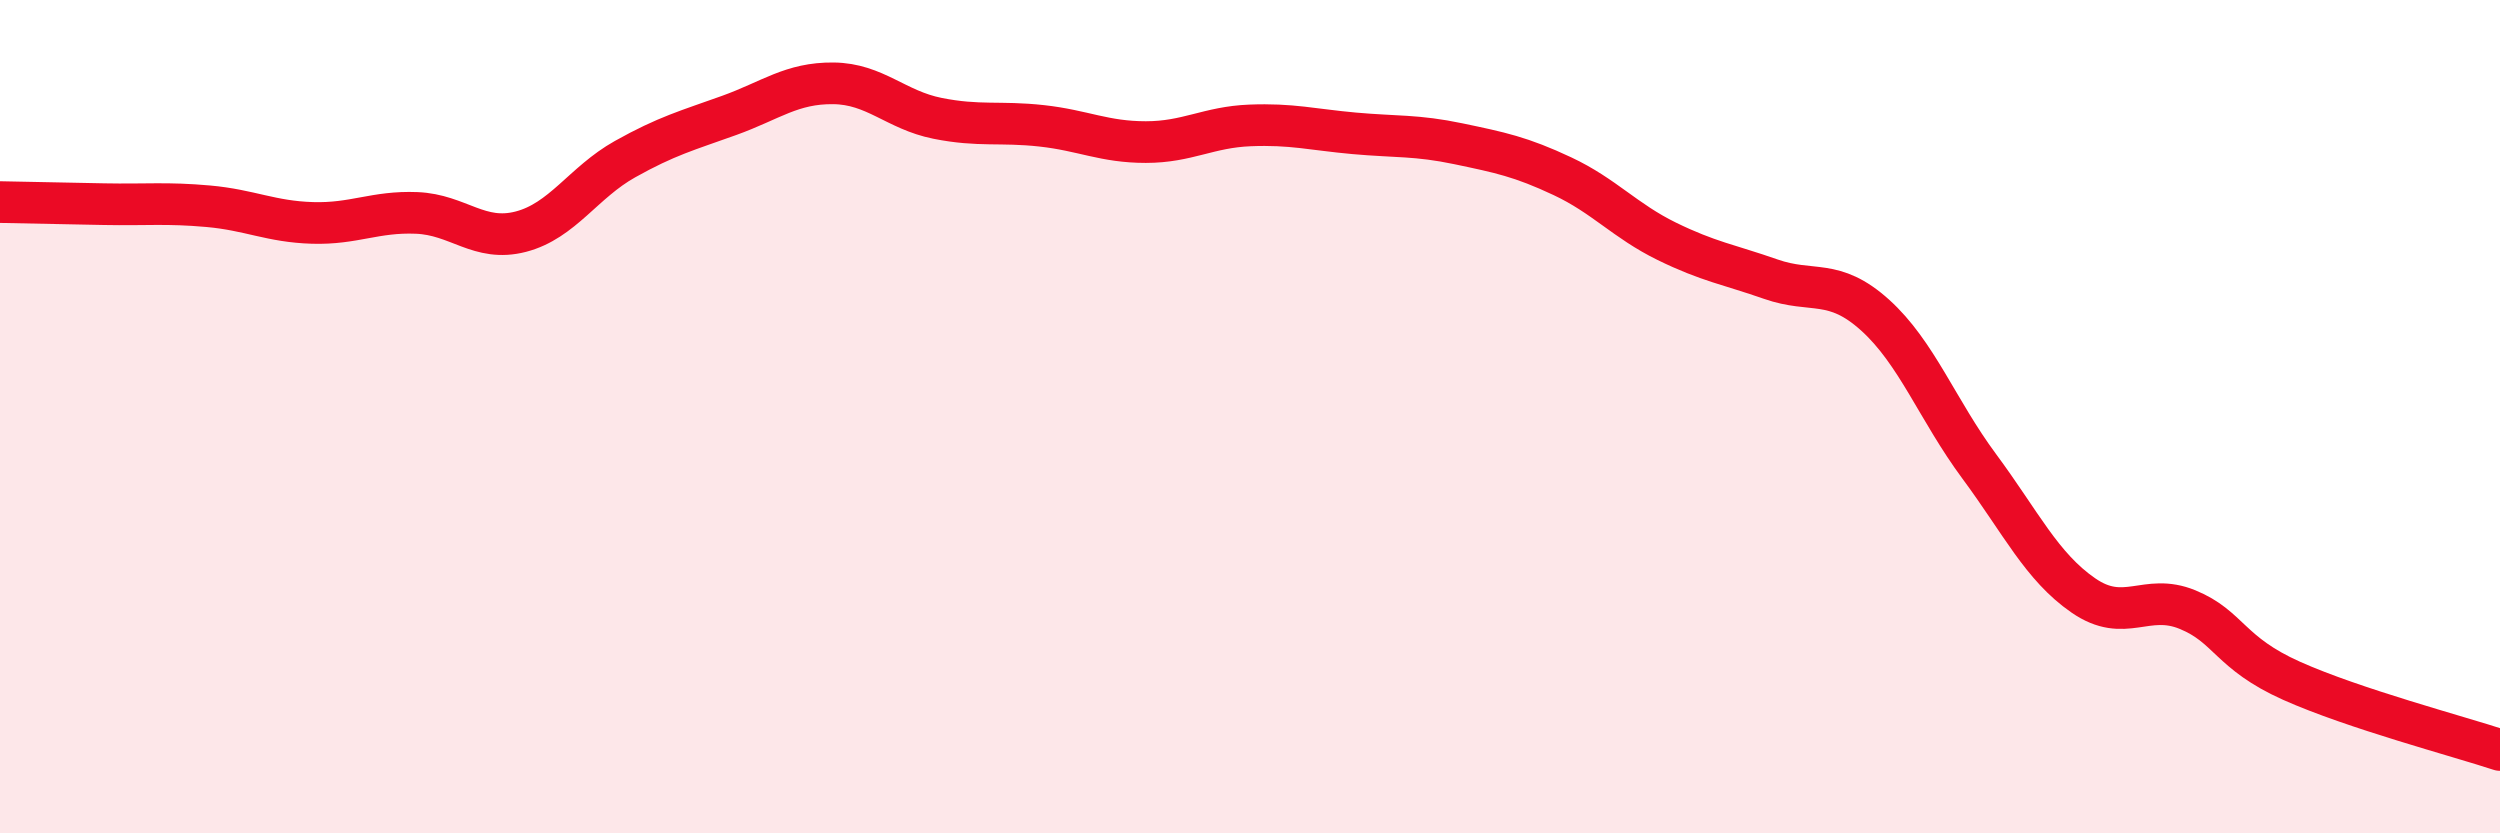
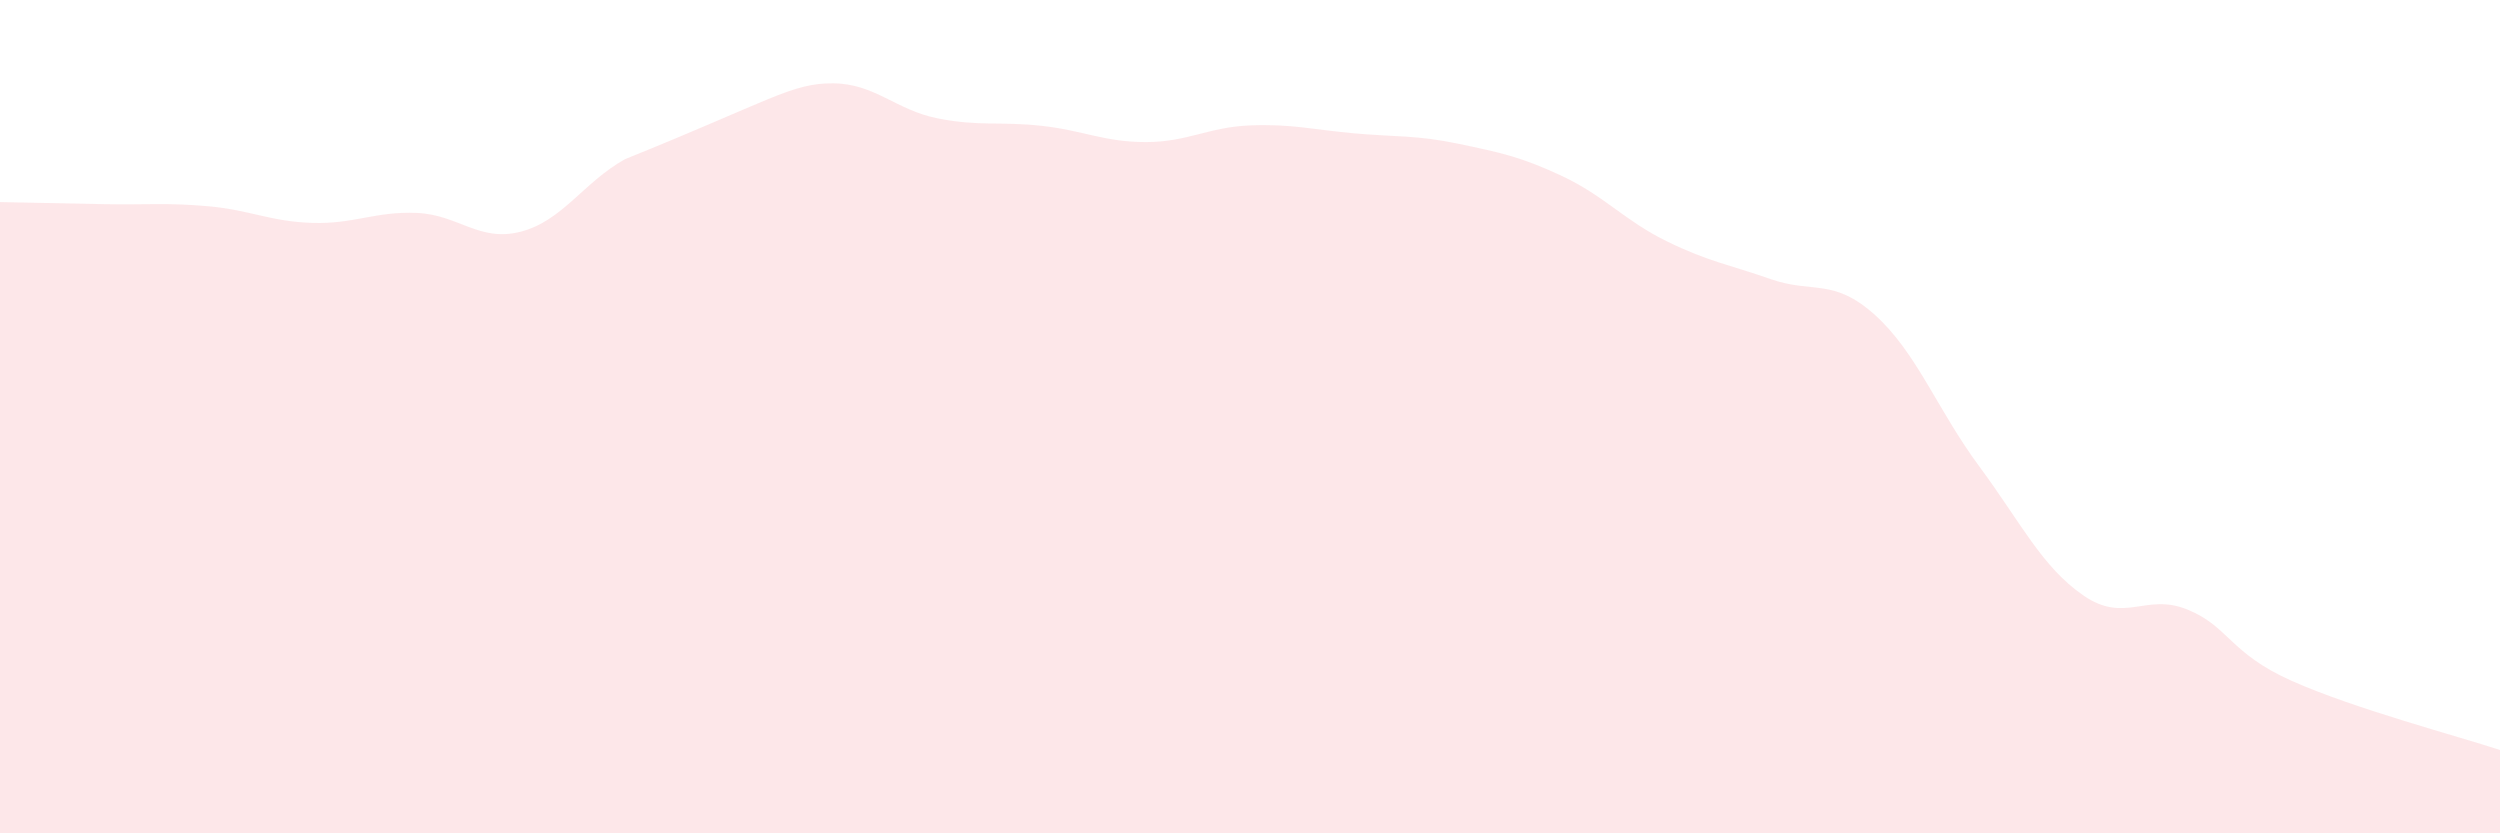
<svg xmlns="http://www.w3.org/2000/svg" width="60" height="20" viewBox="0 0 60 20">
-   <path d="M 0,4.85 C 0.5,4.86 1.5,4.88 2.5,4.9 C 3.5,4.92 4,4.86 5,4.95 C 6,5.04 6.5,5.32 7.5,5.35 C 8.5,5.38 9,5.07 10,5.11 C 11,5.15 11.5,5.82 12.5,5.56 C 13.5,5.3 14,4.38 15,3.82 C 16,3.26 16.5,3.13 17.5,2.77 C 18.5,2.41 19,1.99 20,2 C 21,2.01 21.5,2.64 22.5,2.84 C 23.5,3.04 24,2.91 25,3.02 C 26,3.13 26.5,3.41 27.5,3.41 C 28.5,3.41 29,3.05 30,3.01 C 31,2.97 31.5,3.11 32.5,3.2 C 33.5,3.29 34,3.24 35,3.45 C 36,3.66 36.5,3.76 37.5,4.23 C 38.5,4.7 39,5.3 40,5.79 C 41,6.28 41.5,6.35 42.5,6.7 C 43.5,7.05 44,6.66 45,7.56 C 46,8.46 46.5,9.84 47.5,11.19 C 48.5,12.54 49,13.6 50,14.29 C 51,14.98 51.5,14.22 52.5,14.63 C 53.5,15.04 53.5,15.67 55,16.34 C 56.5,17.01 59,17.67 60,18L60 20L0 20Z" fill="#EB0A25" opacity="0.1" stroke-linecap="round" stroke-linejoin="round" />
-   <path d="M 0,4.85 C 0.5,4.86 1.5,4.88 2.5,4.9 C 3.5,4.92 4,4.86 5,4.95 C 6,5.04 6.5,5.32 7.5,5.35 C 8.5,5.38 9,5.07 10,5.11 C 11,5.15 11.5,5.82 12.5,5.56 C 13.5,5.3 14,4.38 15,3.82 C 16,3.26 16.5,3.13 17.5,2.77 C 18.5,2.41 19,1.99 20,2 C 21,2.01 21.5,2.64 22.5,2.84 C 23.5,3.04 24,2.91 25,3.02 C 26,3.13 26.5,3.41 27.5,3.41 C 28.5,3.41 29,3.05 30,3.01 C 31,2.97 31.5,3.11 32.5,3.2 C 33.5,3.29 34,3.24 35,3.45 C 36,3.66 36.5,3.76 37.5,4.23 C 38.5,4.7 39,5.3 40,5.79 C 41,6.28 41.5,6.35 42.5,6.7 C 43.5,7.05 44,6.66 45,7.56 C 46,8.46 46.5,9.84 47.5,11.19 C 48.5,12.54 49,13.6 50,14.29 C 51,14.98 51.5,14.22 52.5,14.63 C 53.5,15.04 53.5,15.67 55,16.34 C 56.5,17.01 59,17.67 60,18" stroke="#EB0A25" stroke-width="1" fill="none" stroke-linecap="round" stroke-linejoin="round" />
+   <path d="M 0,4.85 C 0.5,4.86 1.5,4.88 2.5,4.9 C 3.5,4.92 4,4.86 5,4.95 C 6,5.04 6.5,5.32 7.5,5.35 C 8.5,5.38 9,5.07 10,5.11 C 11,5.15 11.5,5.82 12.5,5.56 C 13.5,5.3 14,4.38 15,3.82 C 18.5,2.41 19,1.99 20,2 C 21,2.01 21.5,2.64 22.5,2.84 C 23.5,3.04 24,2.91 25,3.02 C 26,3.13 26.5,3.41 27.5,3.41 C 28.5,3.41 29,3.05 30,3.01 C 31,2.97 31.5,3.11 32.5,3.2 C 33.5,3.29 34,3.24 35,3.45 C 36,3.66 36.5,3.76 37.5,4.23 C 38.5,4.7 39,5.3 40,5.79 C 41,6.28 41.5,6.35 42.5,6.7 C 43.5,7.05 44,6.66 45,7.56 C 46,8.46 46.5,9.84 47.5,11.19 C 48.5,12.54 49,13.6 50,14.29 C 51,14.98 51.5,14.22 52.5,14.63 C 53.5,15.04 53.5,15.67 55,16.34 C 56.5,17.01 59,17.67 60,18L60 20L0 20Z" fill="#EB0A25" opacity="0.1" stroke-linecap="round" stroke-linejoin="round" />
</svg>